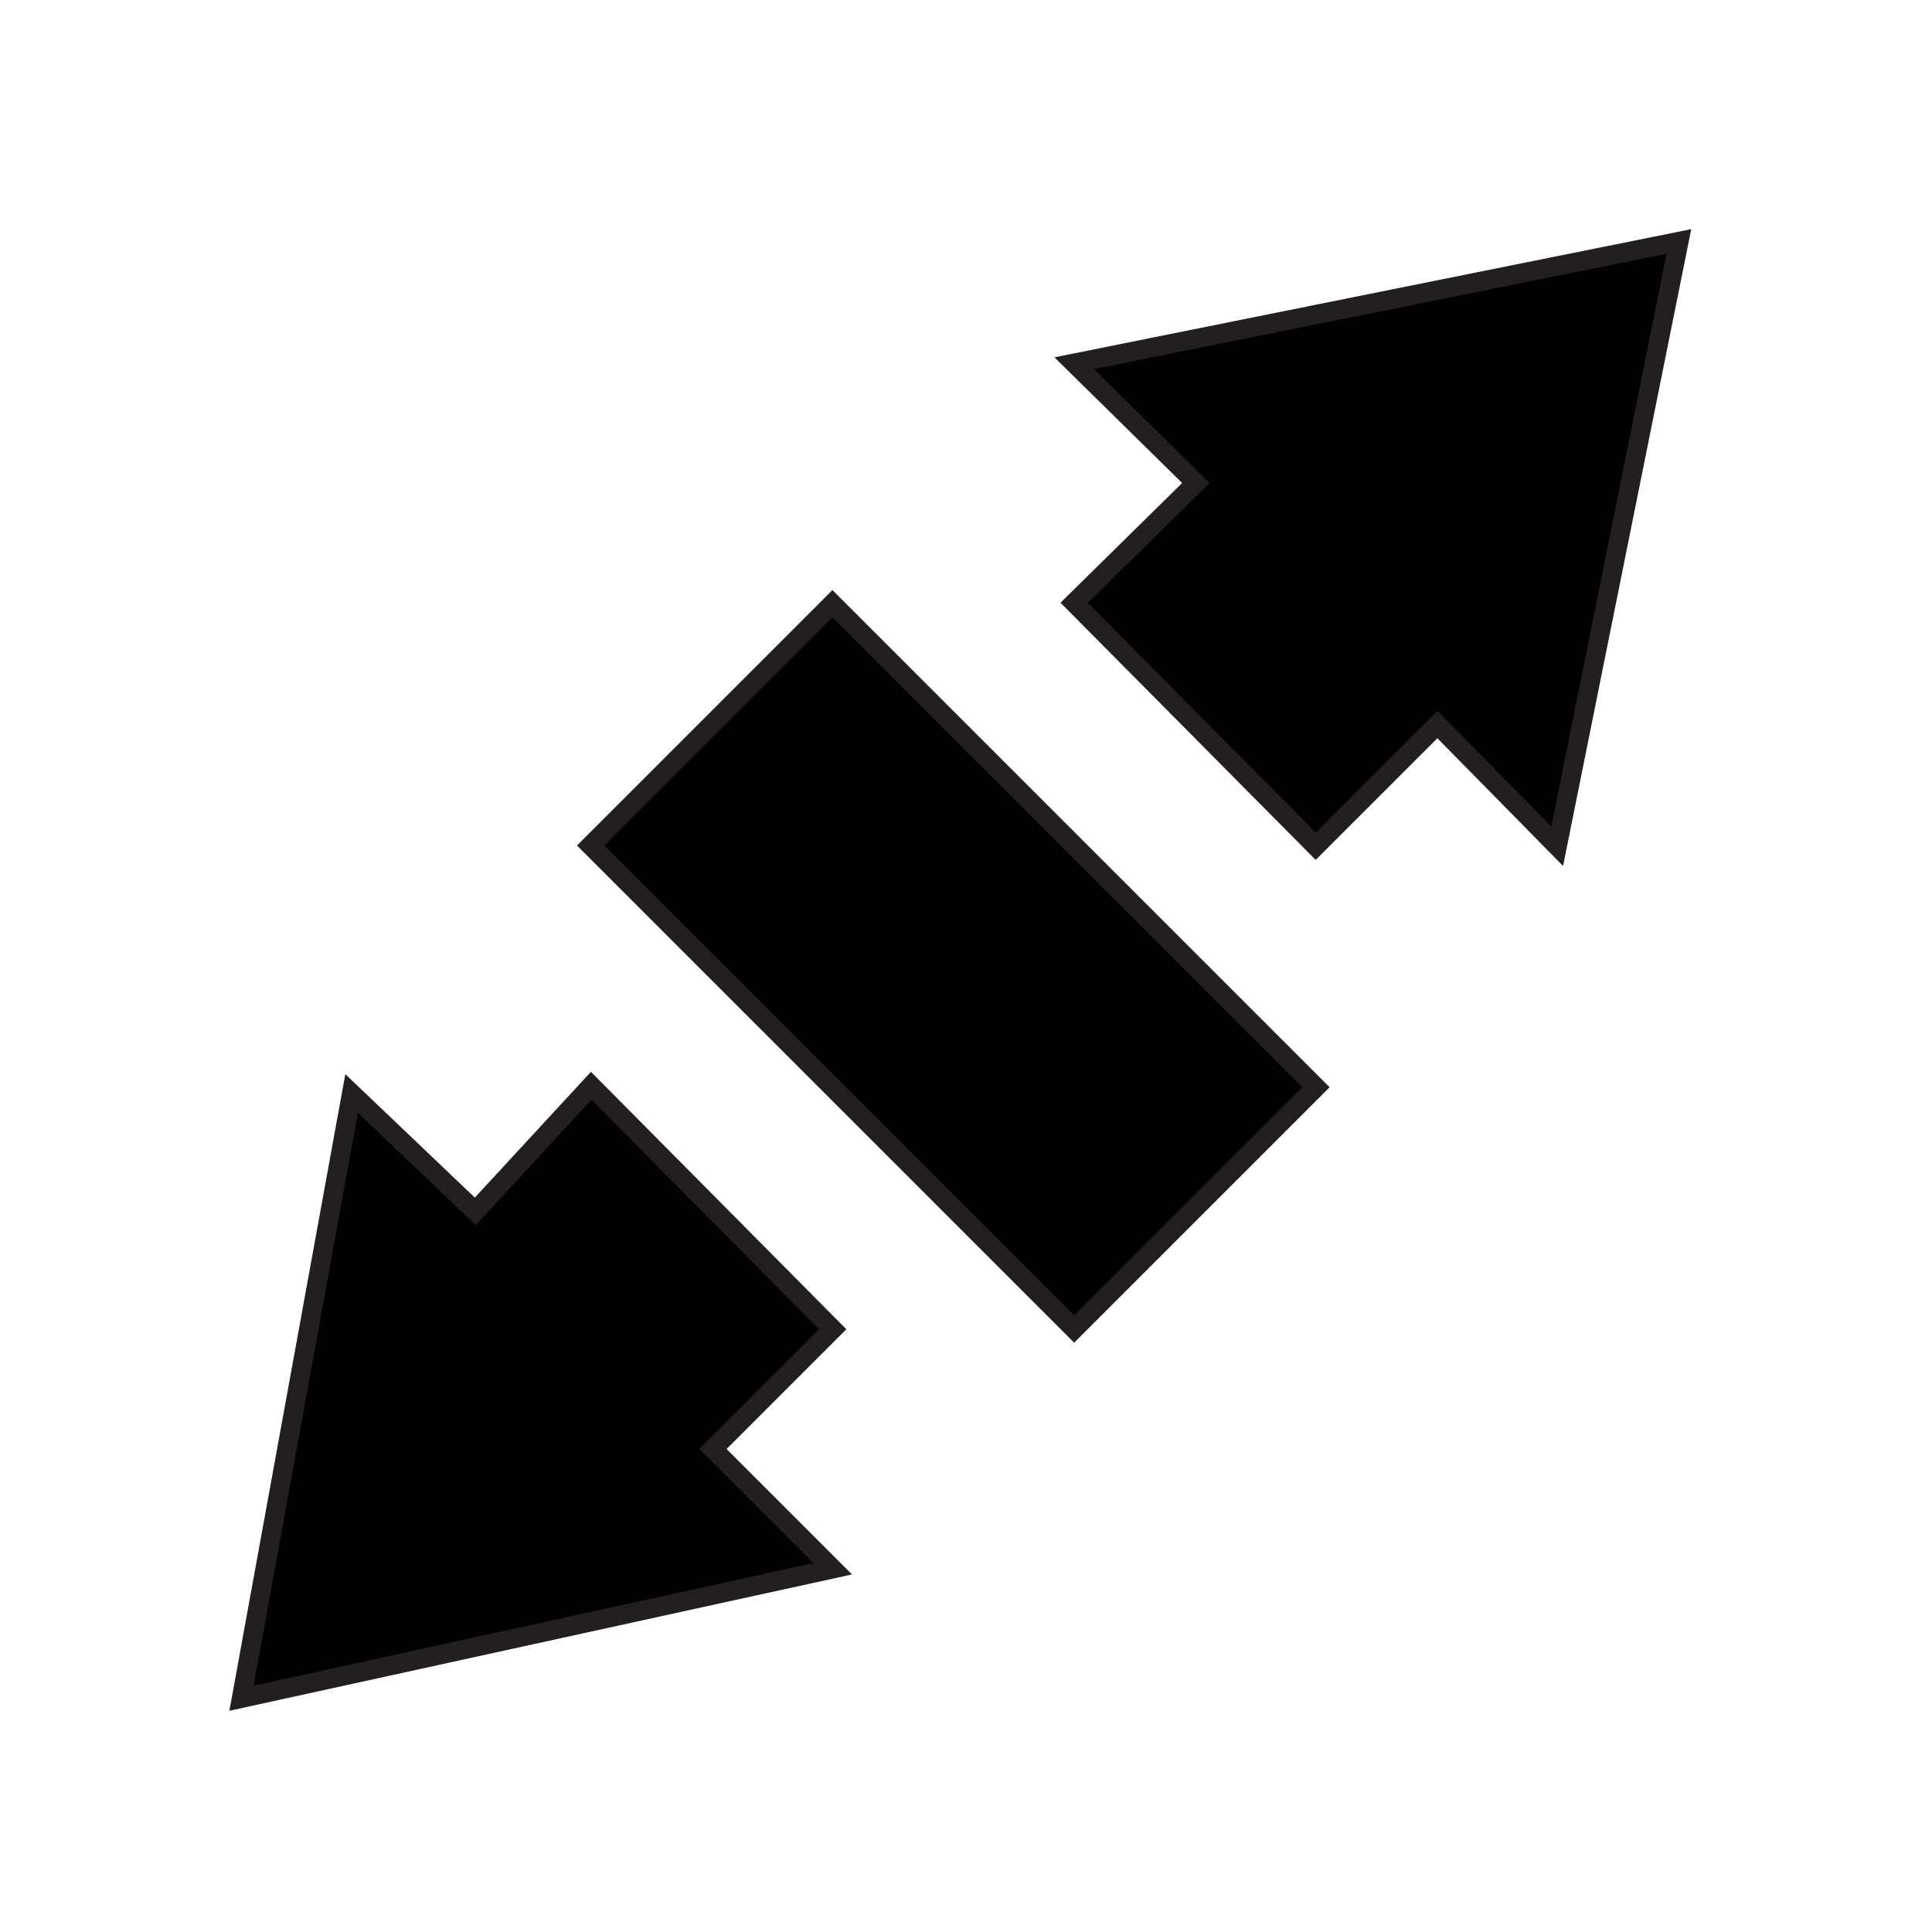
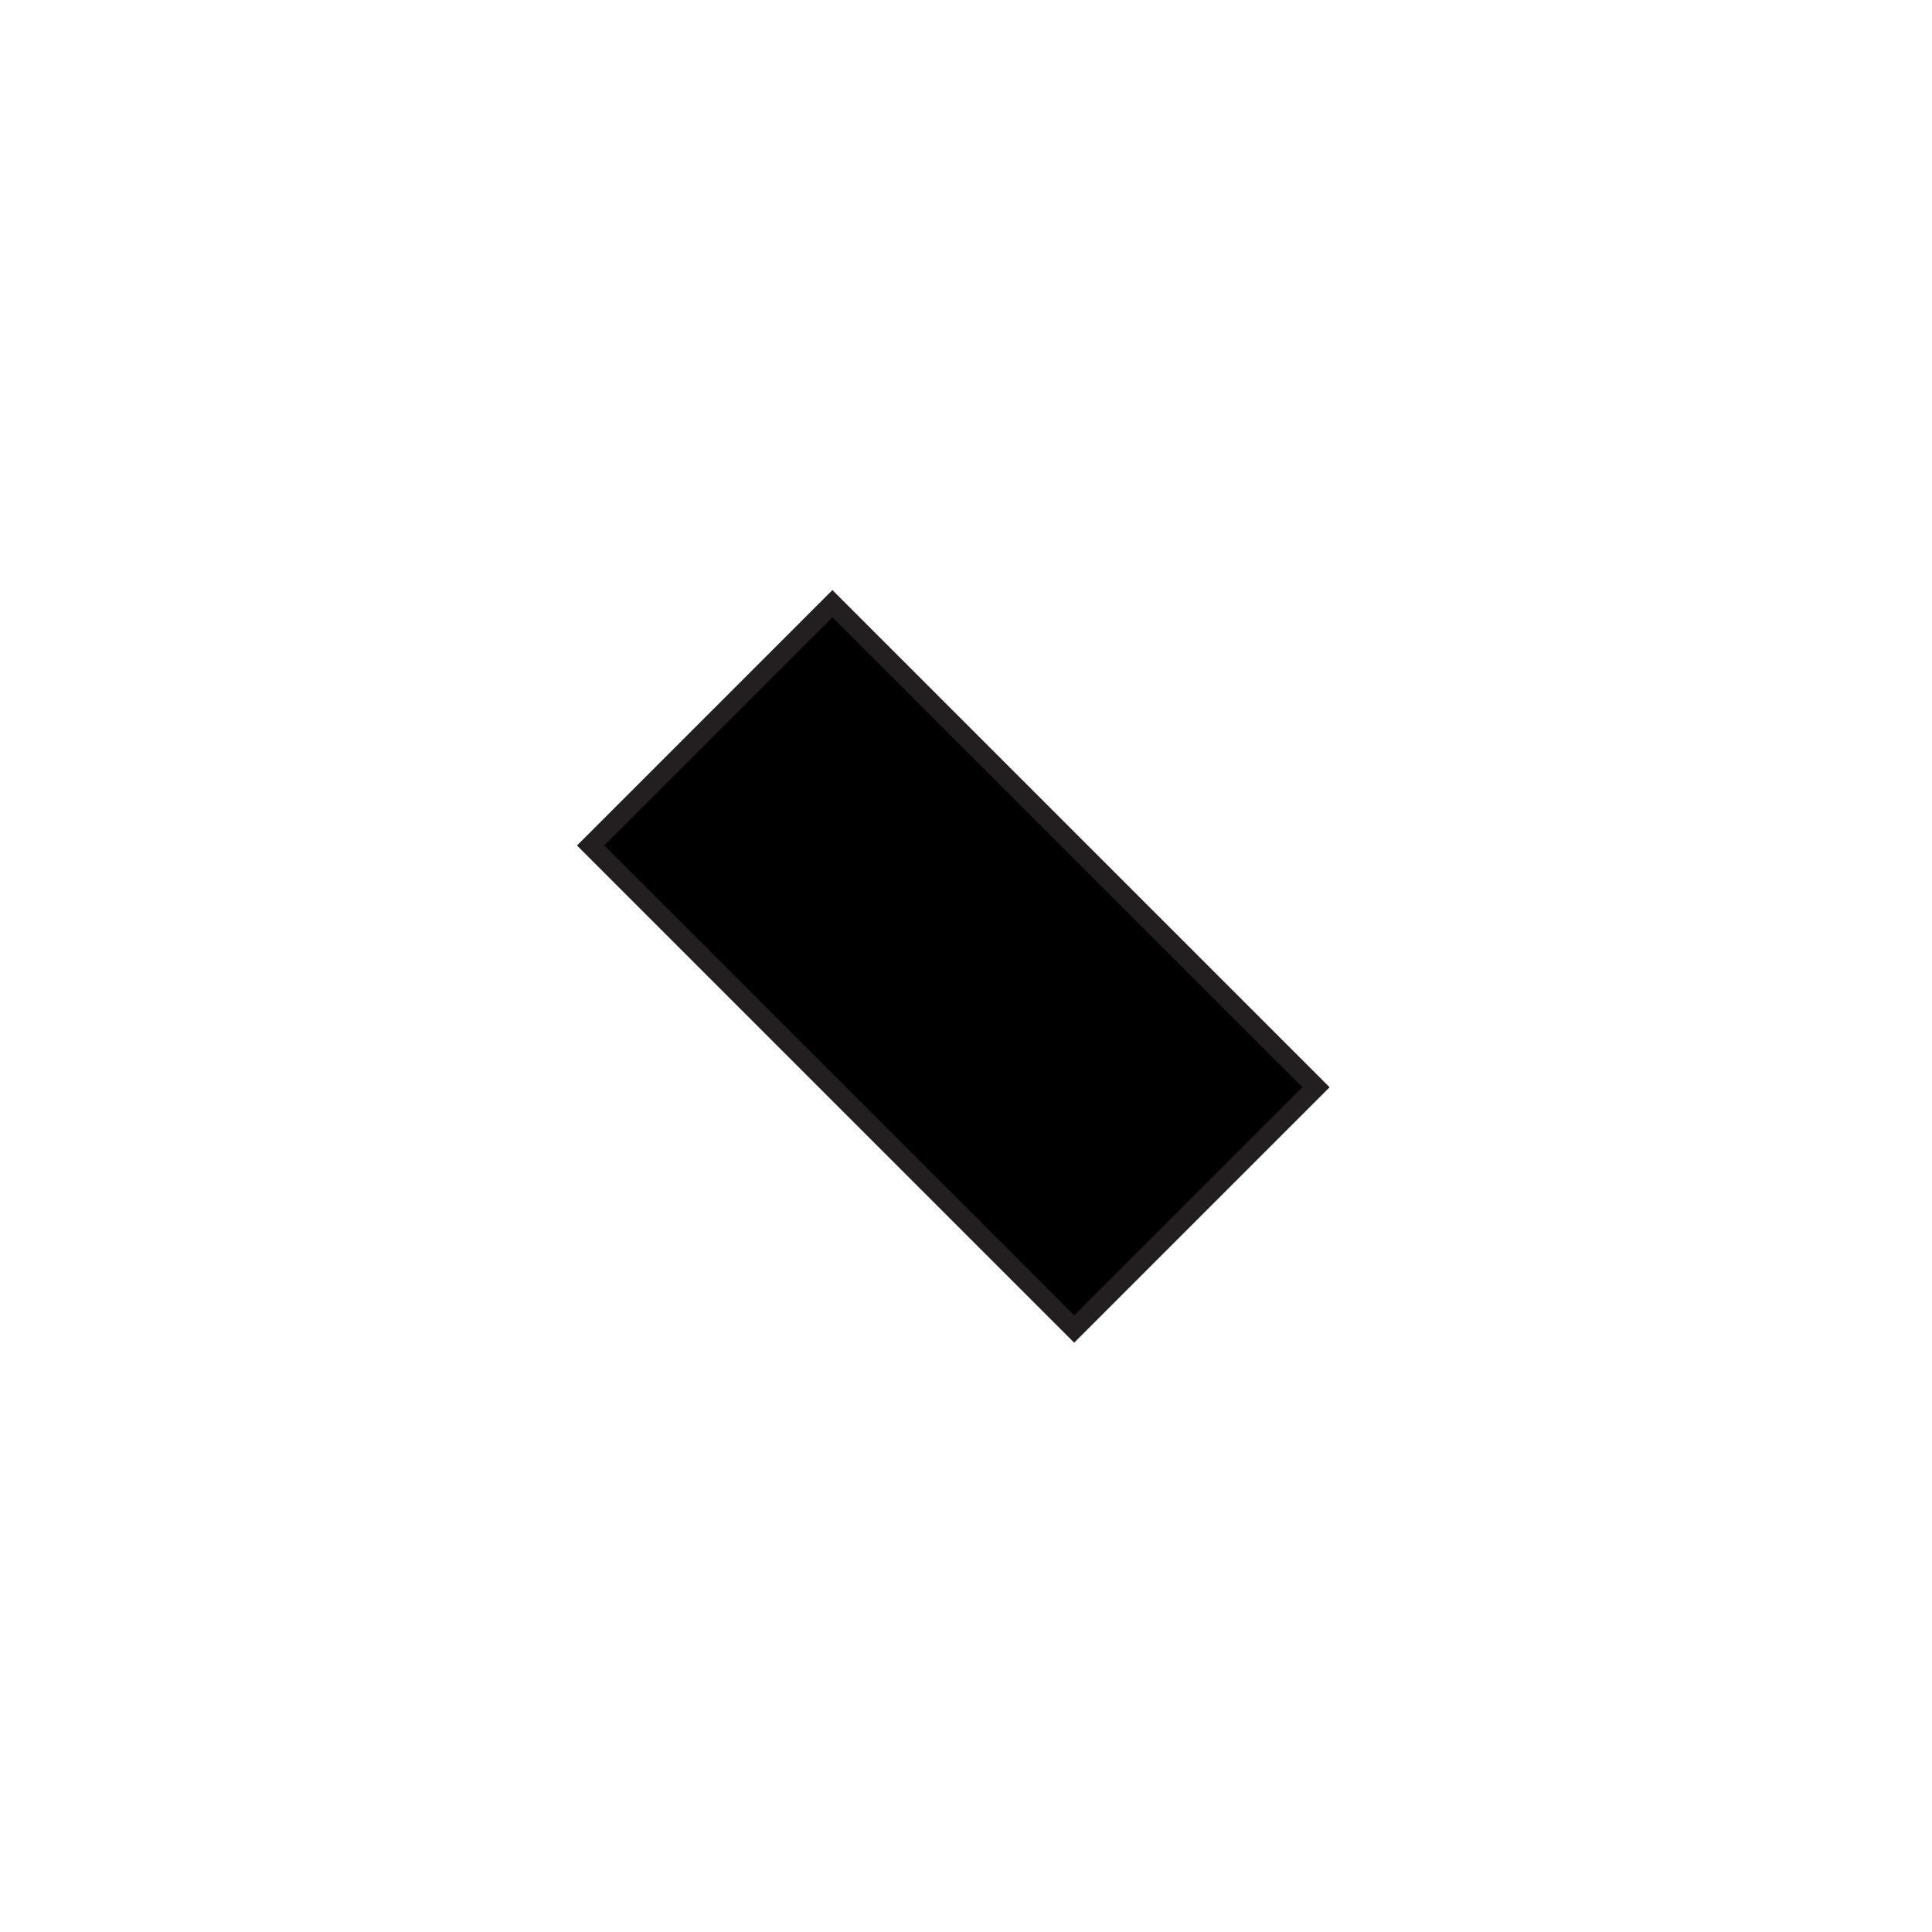
<svg xmlns="http://www.w3.org/2000/svg" version="1.1" id="Layer_1" x="0px" y="0px" viewBox="0 0 100 100" style="enable-background:new 0 0 100 100;" xml:space="preserve">
  <style type="text/css">
	.st0{stroke:#231F20;stroke-miterlimit:10;}
</style>
  <g>
-     <polygon class="st0" points="86.9,12.5 55.6,18.8 61.9,25 55.6,31.2 68.1,43.8 74.4,37.5 80.6,43.8  " />
-     <polygon class="st0" points="12.5,87.9 43.1,81.2 36.9,75 43.1,68.8 30.6,56.2 24.6,62.7 18.2,56.6  " />
    <rect x="40.5" y="32.3" transform="matrix(0.707 -0.707 0.707 0.707 -20.898 49.56)" class="st0" width="17.7" height="35.4" />
  </g>
</svg>